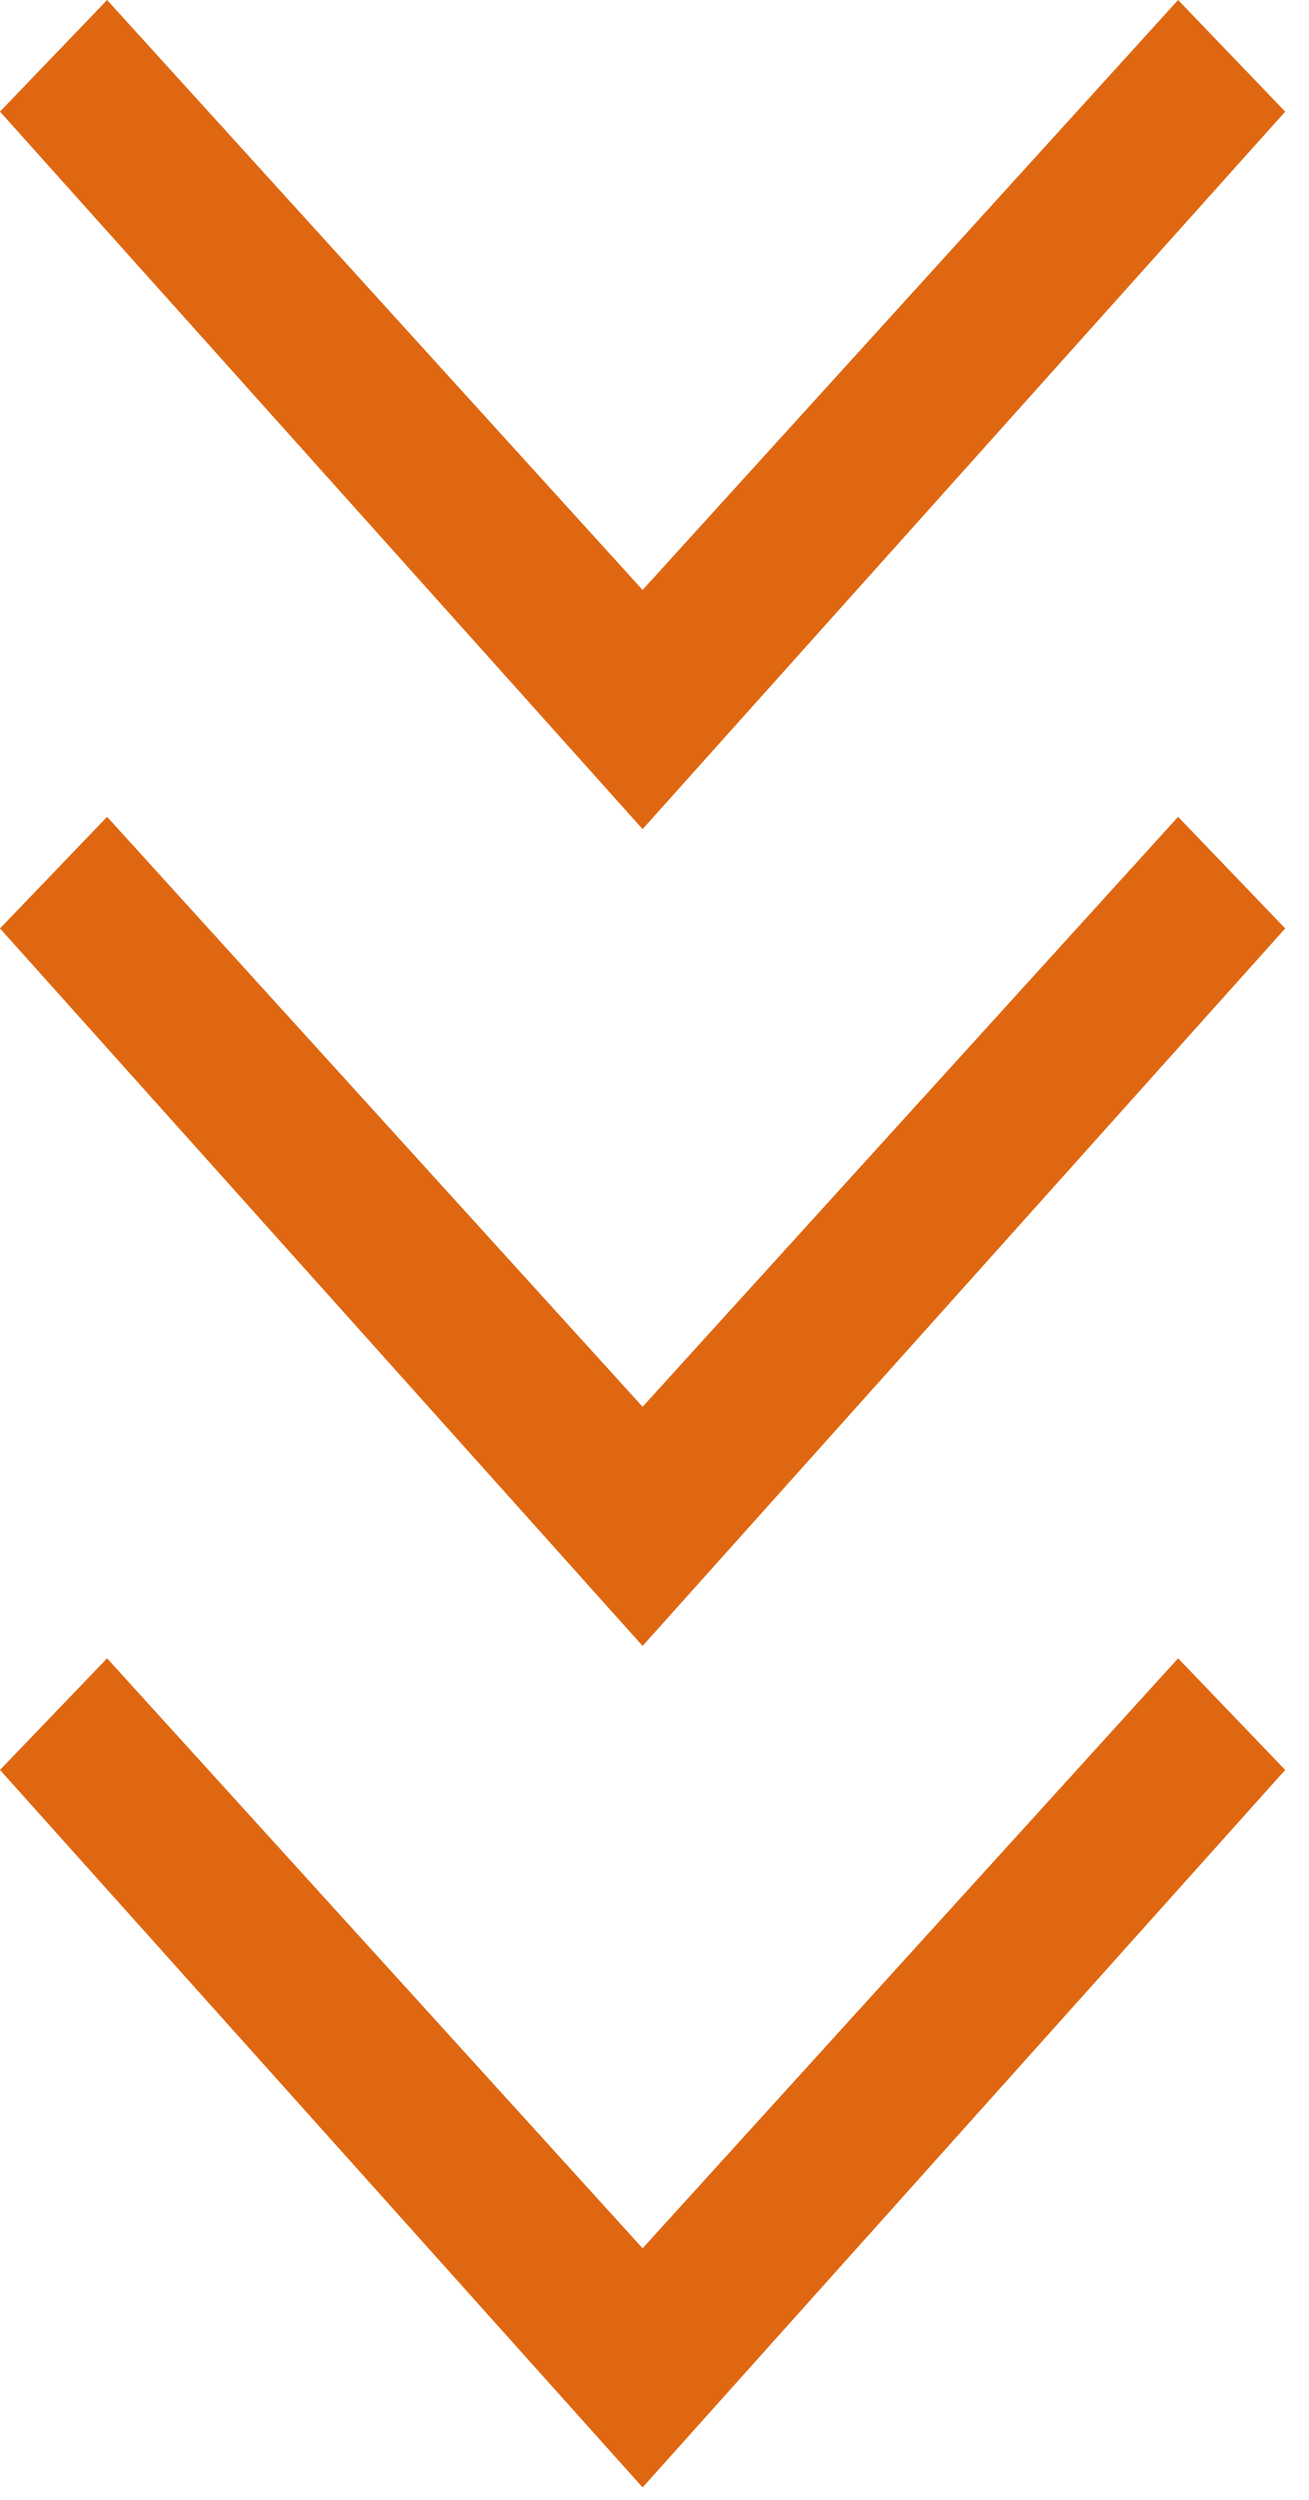
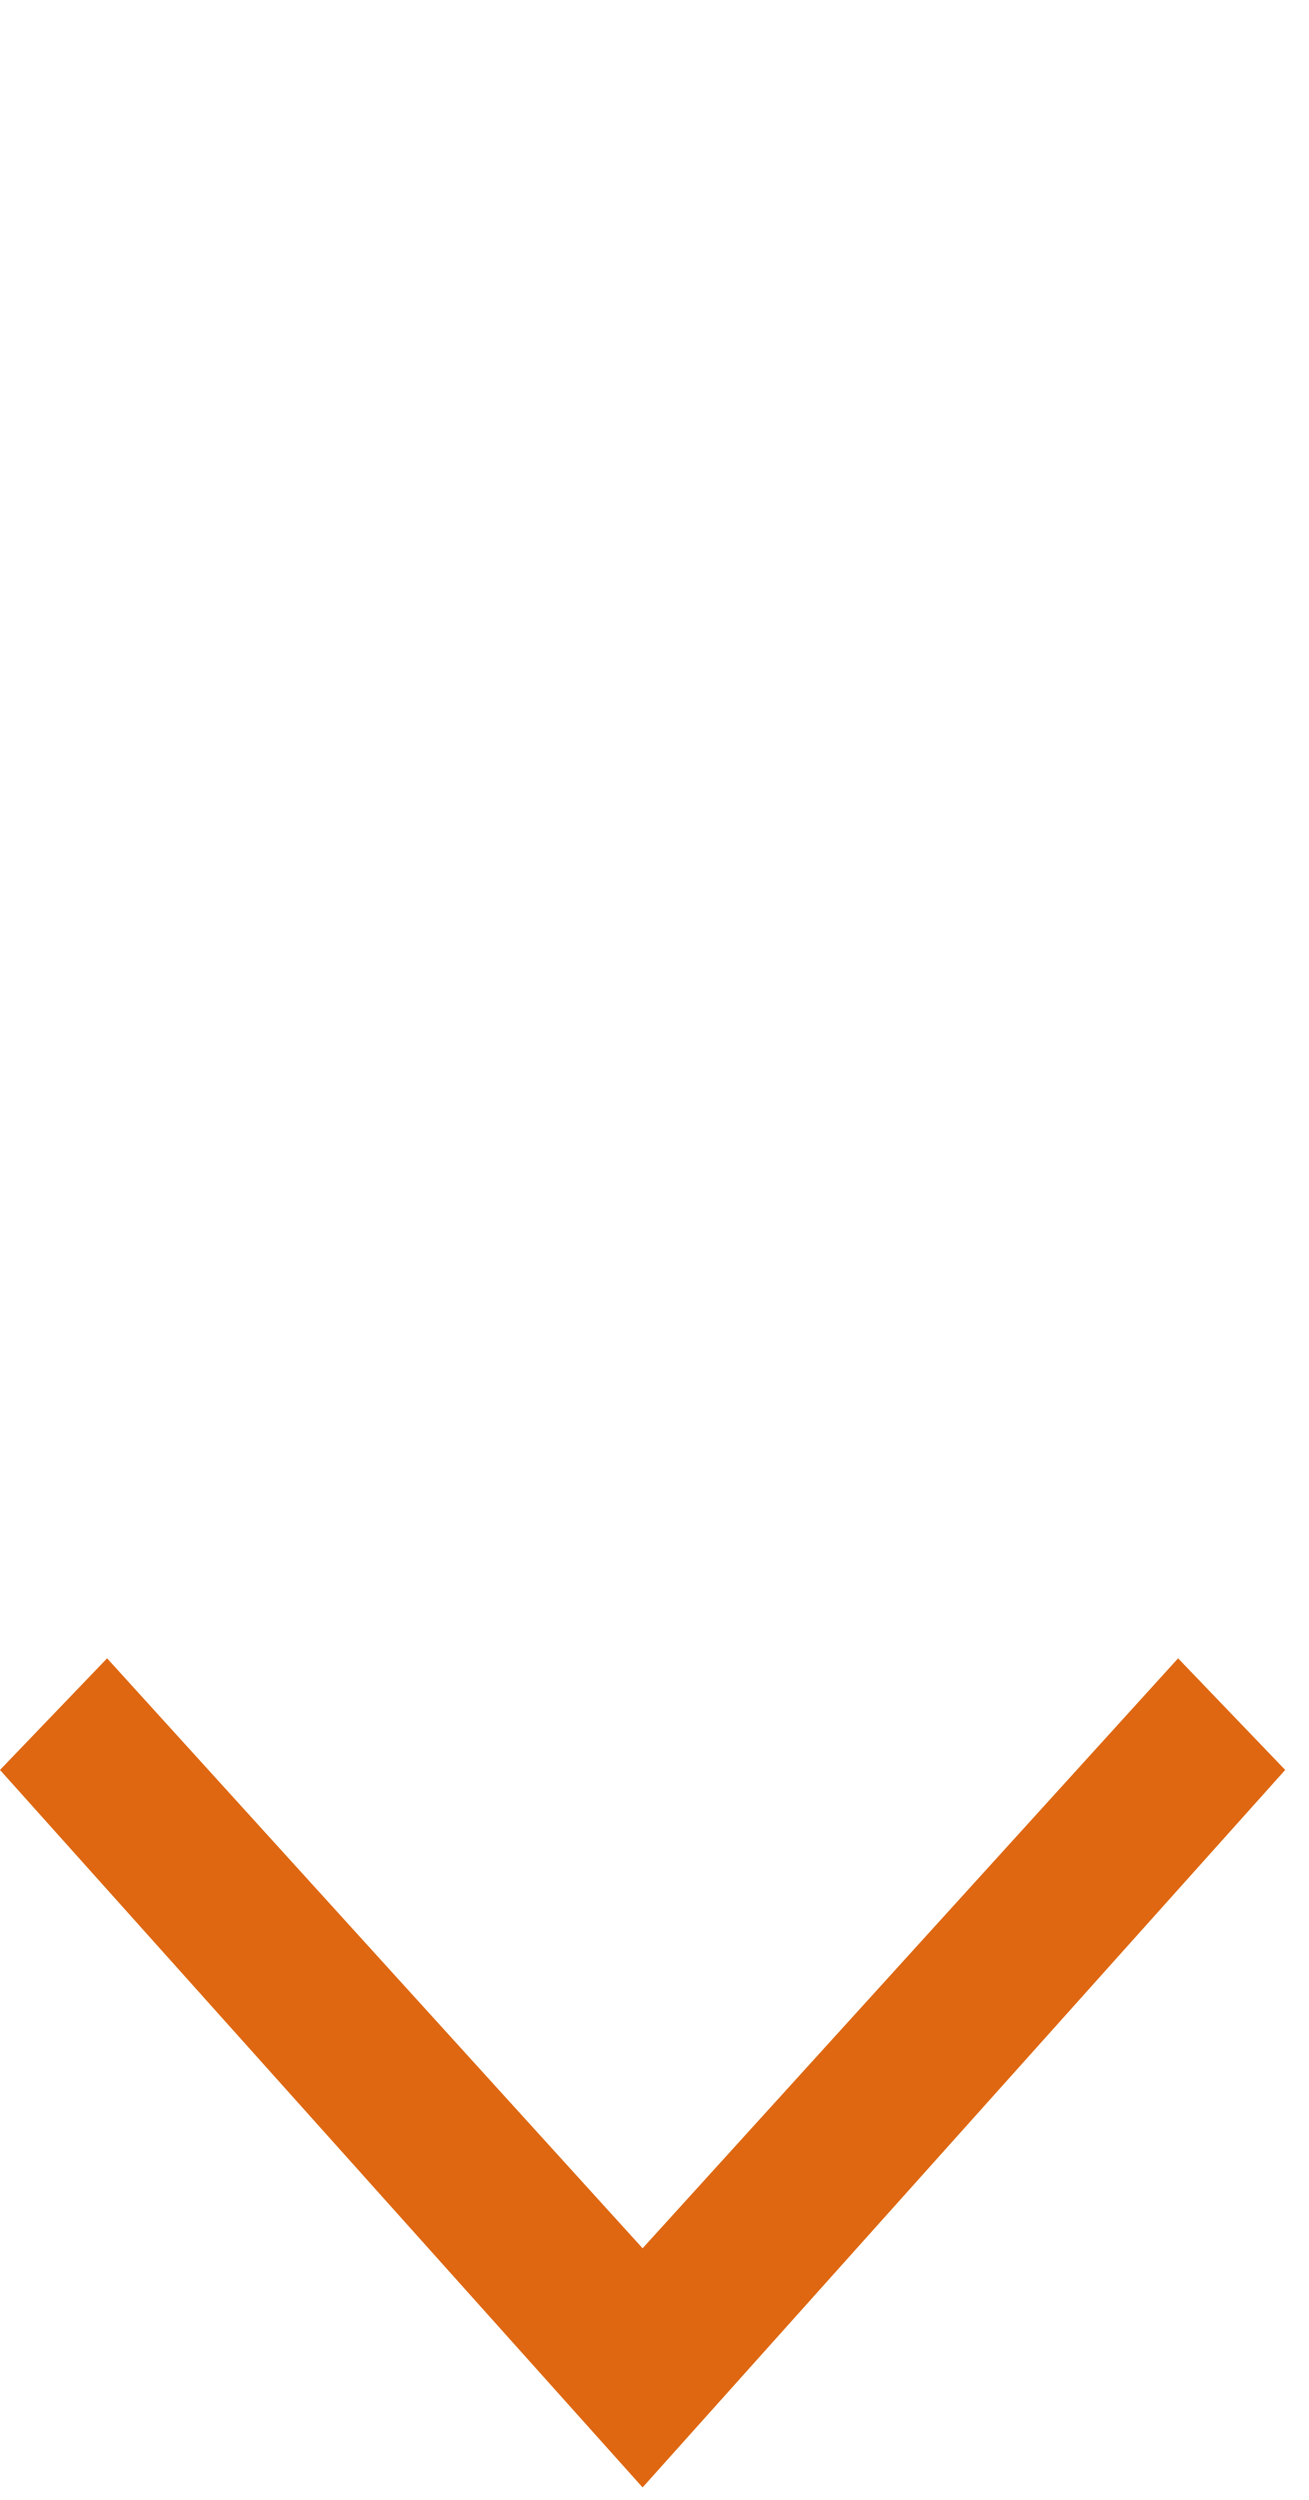
<svg xmlns="http://www.w3.org/2000/svg" width="33" height="63" viewBox="0 0 33 63" fill="none">
-   <path d="M32.4 23.398L29.7 20.585L16.2 35.453L2.7 20.585L-9.91821e-05 23.398L16.2 41.48L32.4 23.398Z" fill="#DF6711" />
-   <path d="M32.4 2.813L29.7 0L16.2 14.868L2.7 0L-9.91821e-05 2.813L16.2 20.895L32.4 2.813Z" fill="#DF6711" />
  <path d="M32.4 44.605L29.7 41.792L16.2 56.66L2.7 41.792L-9.91821e-05 44.605L16.2 62.687L32.4 44.605Z" fill="#DF6711" />
</svg>